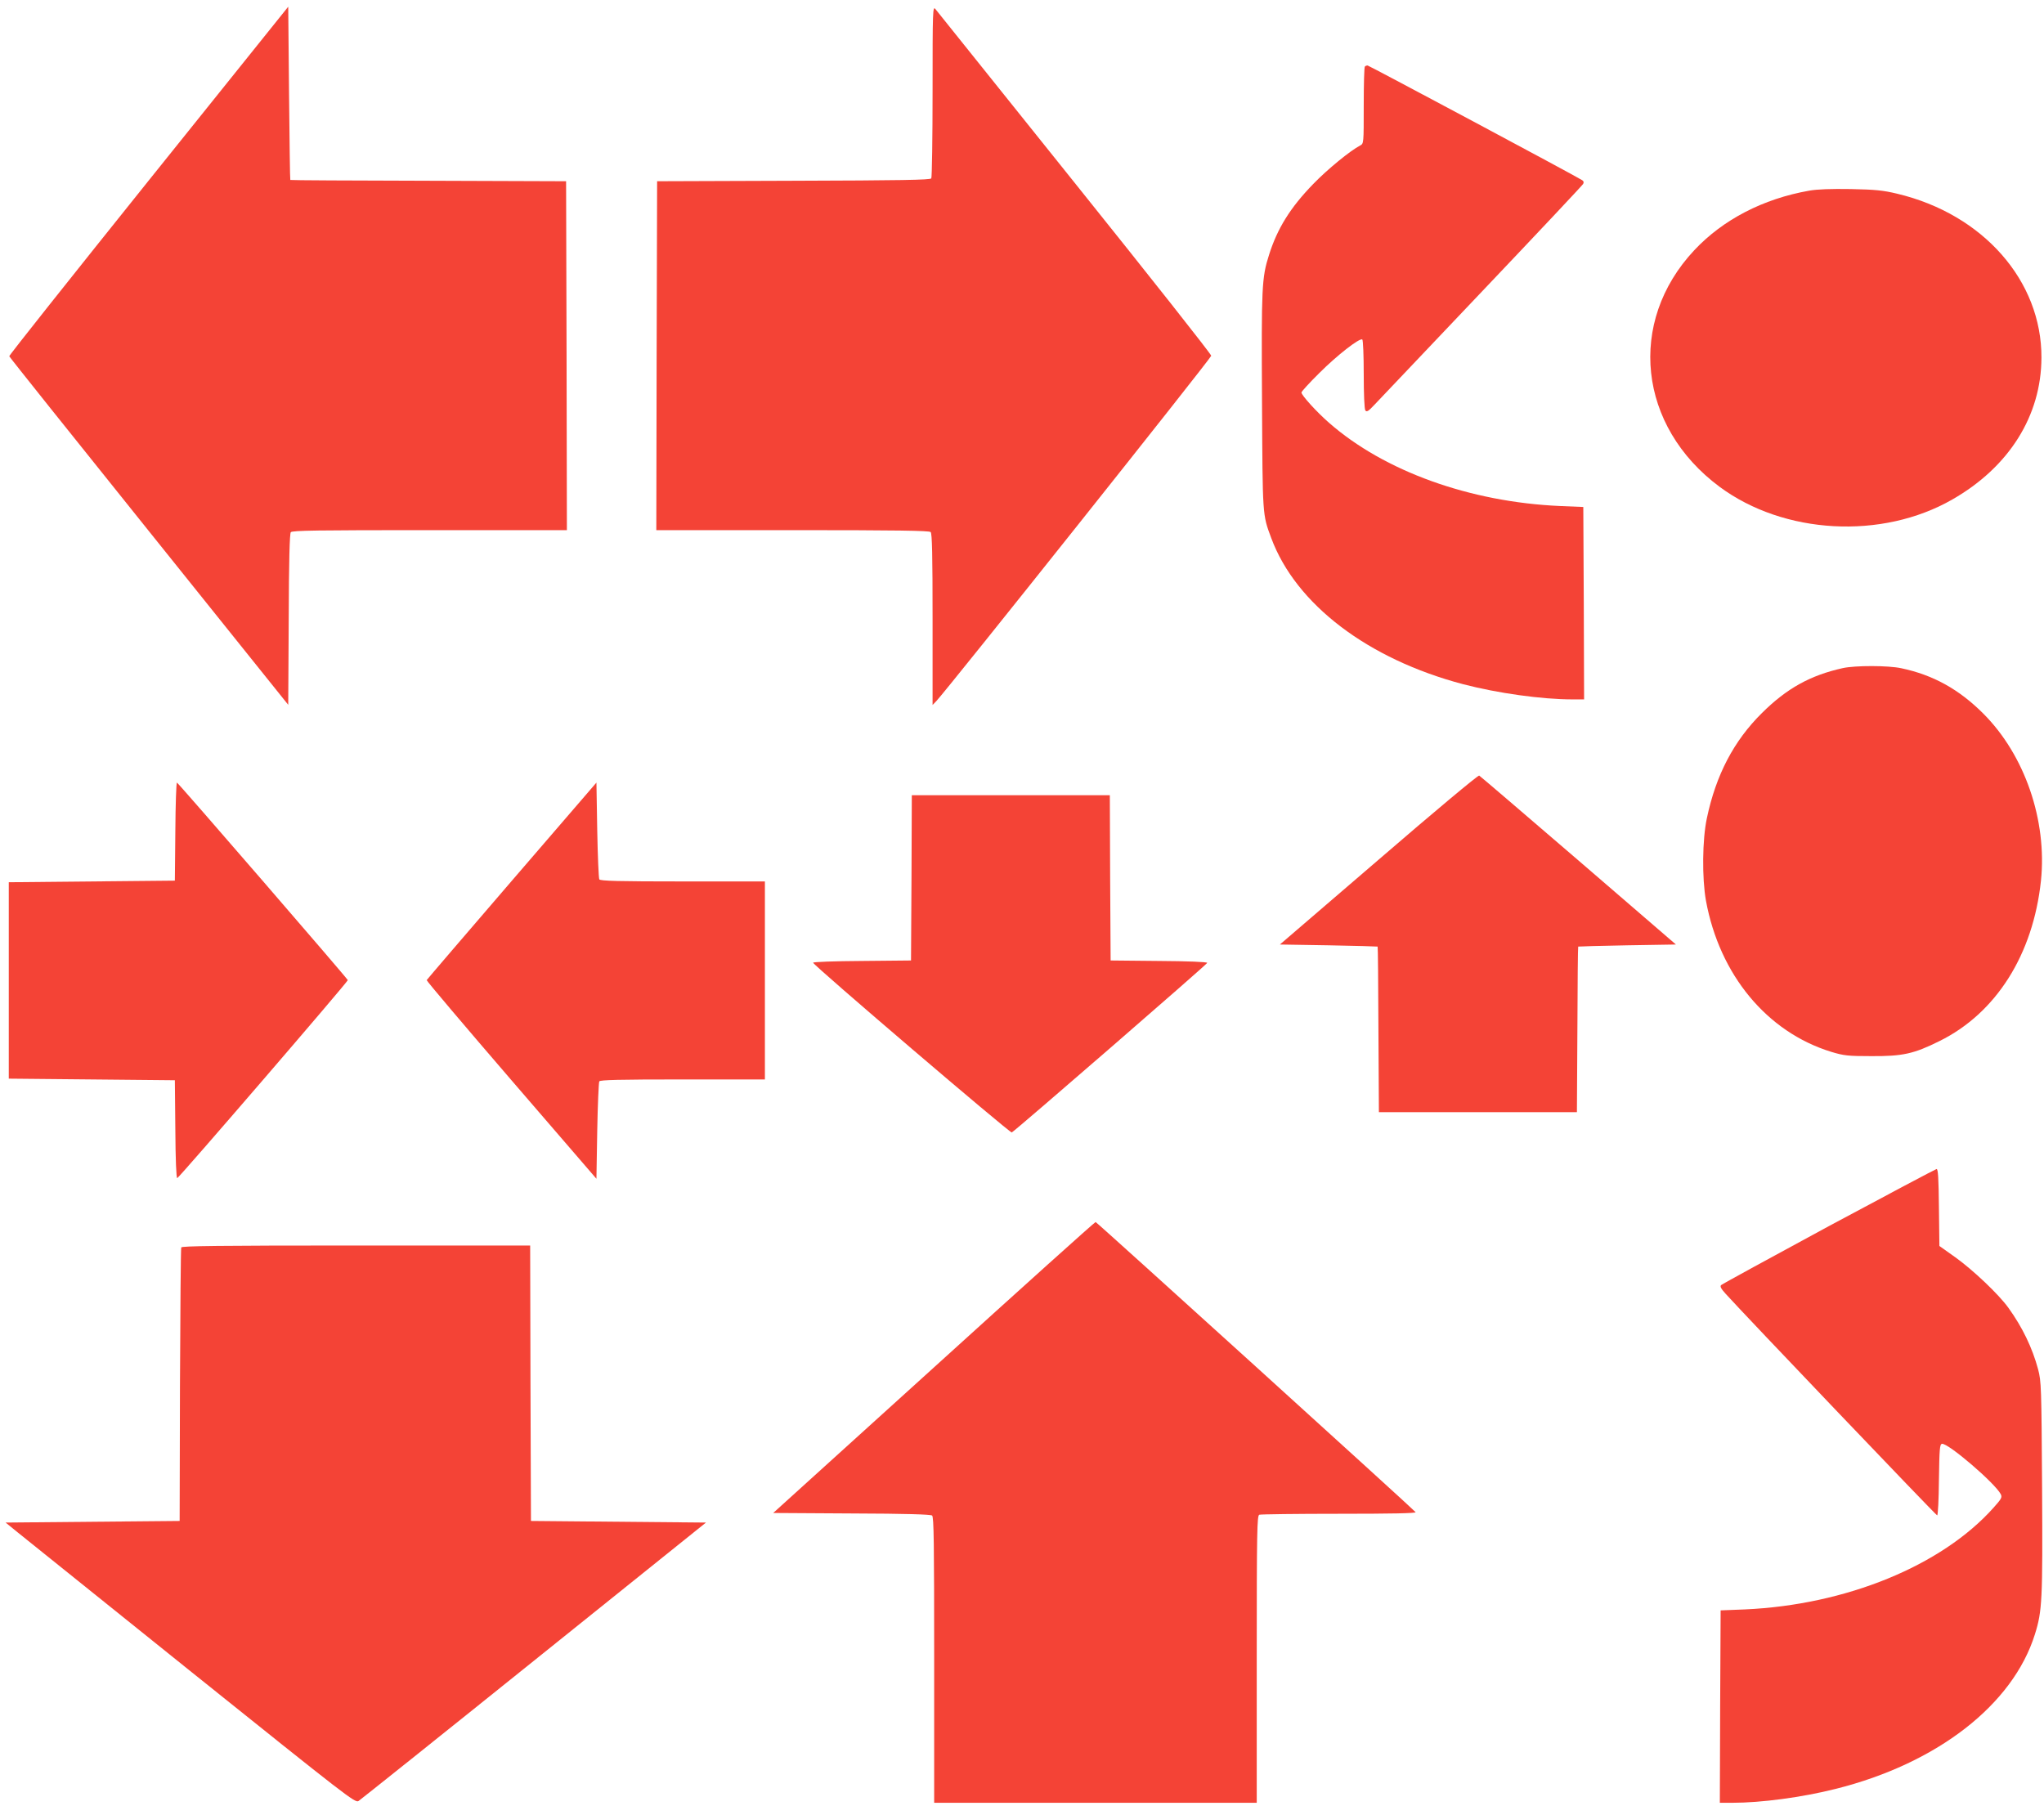
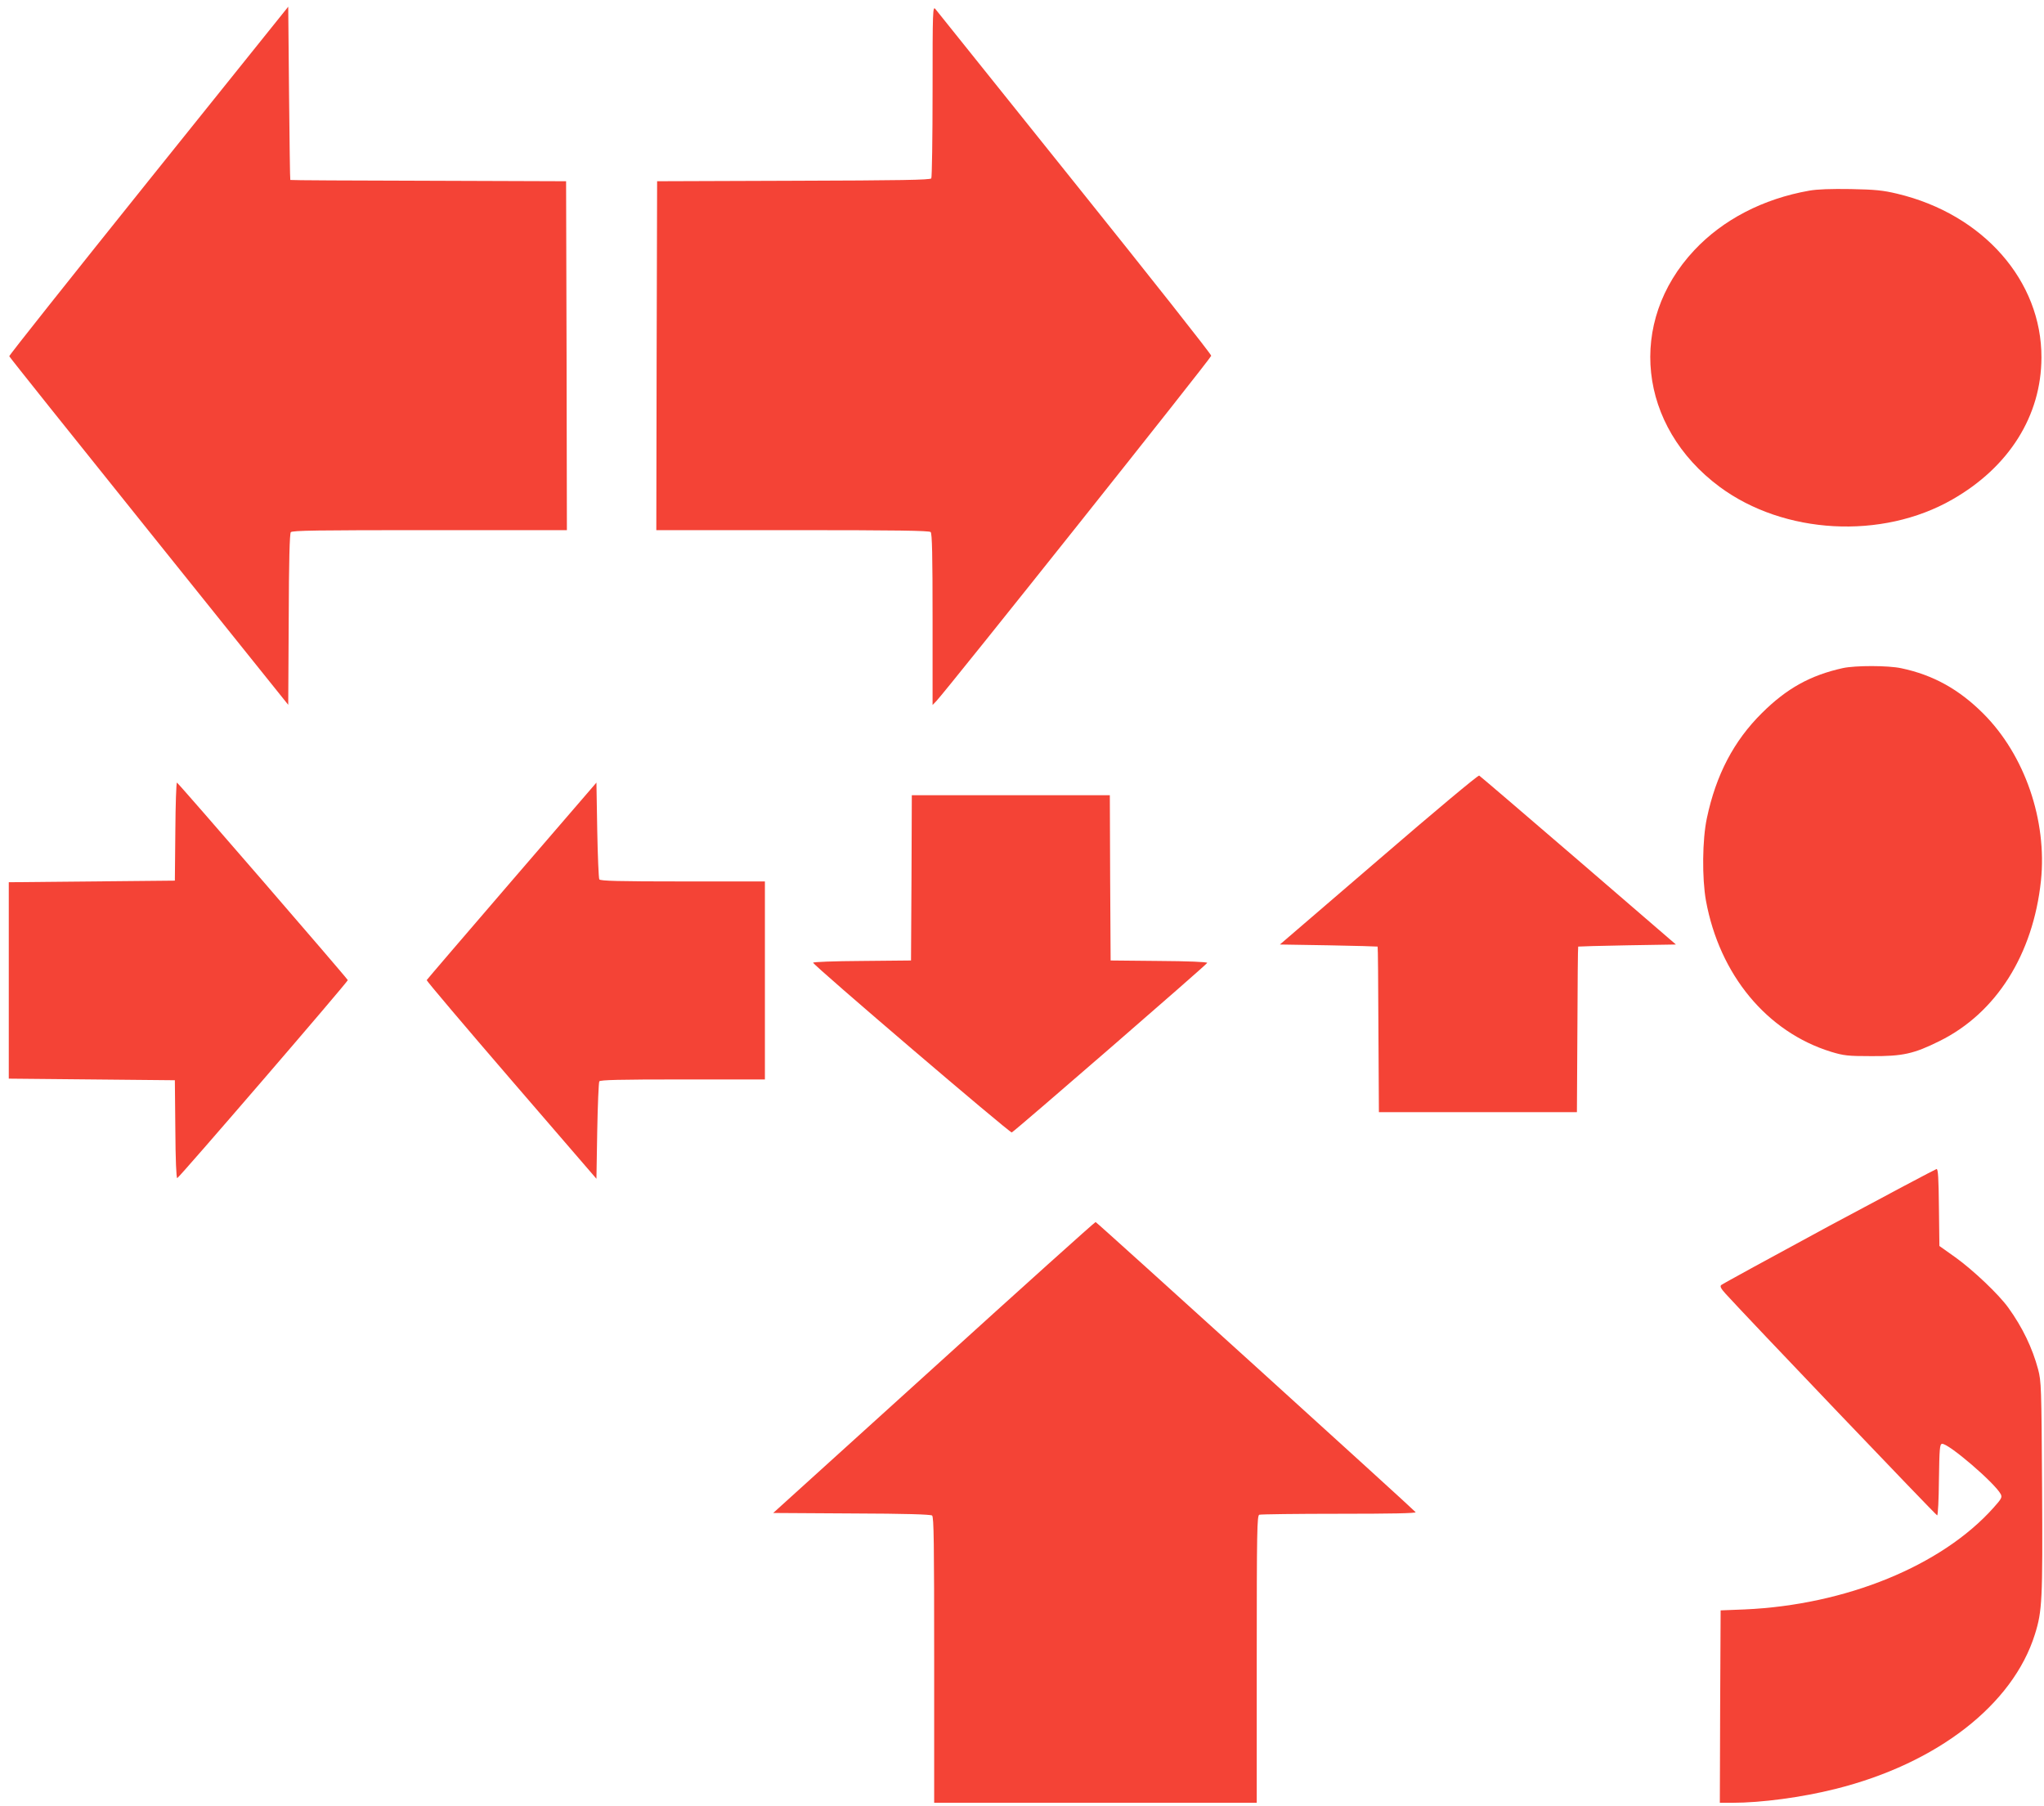
<svg xmlns="http://www.w3.org/2000/svg" version="1.0" width="1280pt" height="1131pt" viewBox="0 0 1280 1131" preserveAspectRatio="xMidYMid meet">
  <g transform="translate(0,1131) scale(0.1,-0.1)" fill="#f44336" stroke="none">
    <path d="M930 10178 c-481 -600 -874 -1094 -872 -1099 1 -5 395 -498 875 -1096 l872 -1087 3 534 c1 373 6 537 13 547 9 11 164 13 870 13 l859 0 -2 1093 -3 1092 -862 3 c-475 1 -864 3 -865 5 -2 1 -5 246 -8 544 l-5 541 -875 -1090z" />
    <path d="M5840 10740 c0 -294 -4 -541 -8 -547 -6 -10 -194 -13 -863 -15 l-854 -3 -3 -1092 -2 -1093 853 0 c650 0 856 -3 865 -12 9 -9 12 -144 12 -547 l0 -536 24 25 c69 73 1721 2148 1721 2162 0 10 -385 497 -855 1083 -470 587 -863 1076 -872 1088 -17 21 -18 -4 -18 -513z" />
-     <path d="M8547 10893 c-4 -3 -7 -113 -7 -244 0 -237 0 -238 -22 -250 -62 -32 -205 -149 -294 -241 -144 -148 -225 -279 -277 -444 -46 -144 -48 -202 -44 -919 4 -721 2 -705 58 -855 154 -415 606 -758 1202 -915 215 -56 491 -95 685 -95 l72 0 -2 603 -3 602 -145 6 c-566 25 -1101 218 -1447 521 -79 69 -173 173 -173 190 0 6 51 62 113 123 110 110 251 220 268 209 5 -3 9 -101 9 -217 0 -123 4 -218 10 -227 8 -12 19 -6 57 35 27 28 329 347 673 709 344 362 629 665 634 674 5 9 4 17 -5 23 -45 29 -1337 719 -1345 719 -6 0 -14 -3 -17 -7z" />
    <path d="M11330 10116 c-290 -51 -541 -182 -720 -373 -422 -450 -352 -1103 159 -1482 403 -298 1016 -332 1457 -79 355 203 557 524 558 888 2 481 -365 899 -904 1027 -88 21 -136 26 -290 29 -124 2 -210 -1 -260 -10z" />
    <path d="M11540 7126 c-203 -45 -351 -127 -506 -281 -177 -175 -288 -388 -345 -658 -29 -134 -31 -377 -6 -517 85 -465 382 -823 784 -947 80 -24 103 -27 253 -27 195 -1 264 14 425 94 355 175 587 542 636 1005 39 377 -101 786 -361 1046 -152 152 -314 242 -513 284 -82 18 -289 18 -367 1z" />
    <path d="M8634 5927 l-619 -532 305 -5 c168 -3 306 -7 307 -8 2 -1 4 -235 5 -519 l3 -518 620 0 620 0 3 518 c1 284 3 518 5 519 1 1 139 5 307 8 l305 5 -610 526 c-336 289 -615 528 -622 532 -6 4 -279 -224 -629 -526z" />
    <path d="M1098 6103 l-3 -308 -520 -5 -520 -5 0 -615 0 -615 520 -5 520 -5 3 -308 c1 -188 6 -307 12 -305 14 5 1071 1232 1068 1240 -5 13 -1063 1237 -1070 1237 -4 1 -9 -137 -10 -306z" />
    <path d="M3205 5794 c-291 -338 -531 -618 -533 -622 -1 -5 237 -286 530 -626 l533 -618 5 299 c3 164 9 304 13 311 6 9 122 12 523 12 l514 0 0 620 0 620 -514 0 c-401 0 -517 3 -523 13 -4 6 -10 146 -13 309 l-5 297 -530 -615z" />
    <path d="M5708 5813 l-3 -518 -308 -3 c-173 -1 -307 -6 -305 -11 8 -22 1234 -1069 1244 -1063 29 17 1224 1054 1224 1062 0 6 -126 11 -302 12 l-303 3 -3 518 -2 517 -620 0 -620 0 -2 -517z" />
    <path d="M11452 3631 c-364 -197 -668 -363 -674 -369 -8 -8 -1 -22 28 -54 119 -132 1318 -1388 1325 -1388 5 0 10 100 11 222 3 195 5 223 19 226 37 7 331 -245 368 -315 10 -20 5 -29 -45 -85 -325 -364 -925 -609 -1558 -637 l-151 -6 -3 -602 -2 -603 77 0 c183 0 437 34 648 87 636 159 1110 527 1248 968 46 147 49 212 45 920 -4 634 -5 663 -25 740 -36 134 -98 263 -186 385 -61 85 -222 237 -332 316 l-100 71 -3 241 c-2 184 -5 242 -15 241 -6 -1 -310 -162 -675 -358z" />
    <path d="M5849 2747 l-1007 -912 491 -3 c342 -1 494 -6 504 -13 11 -9 13 -170 13 -905 l0 -894 1010 0 1010 0 0 899 c0 810 2 899 16 905 9 3 234 6 500 6 327 0 483 3 479 10 -7 12 -1994 1814 -2004 1817 -3 2 -459 -408 -1012 -910z" />
-     <path d="M1135 3498 c-3 -7 -6 -395 -8 -863 l-2 -850 -545 -5 -545 -5 75 -61 c41 -33 534 -429 1094 -879 970 -778 1020 -817 1041 -804 12 8 507 403 1099 879 l1077 865 -548 5 -548 5 -3 863 -2 862 -1090 0 c-863 0 -1092 -3 -1095 -12z" />
  </g>
</svg>